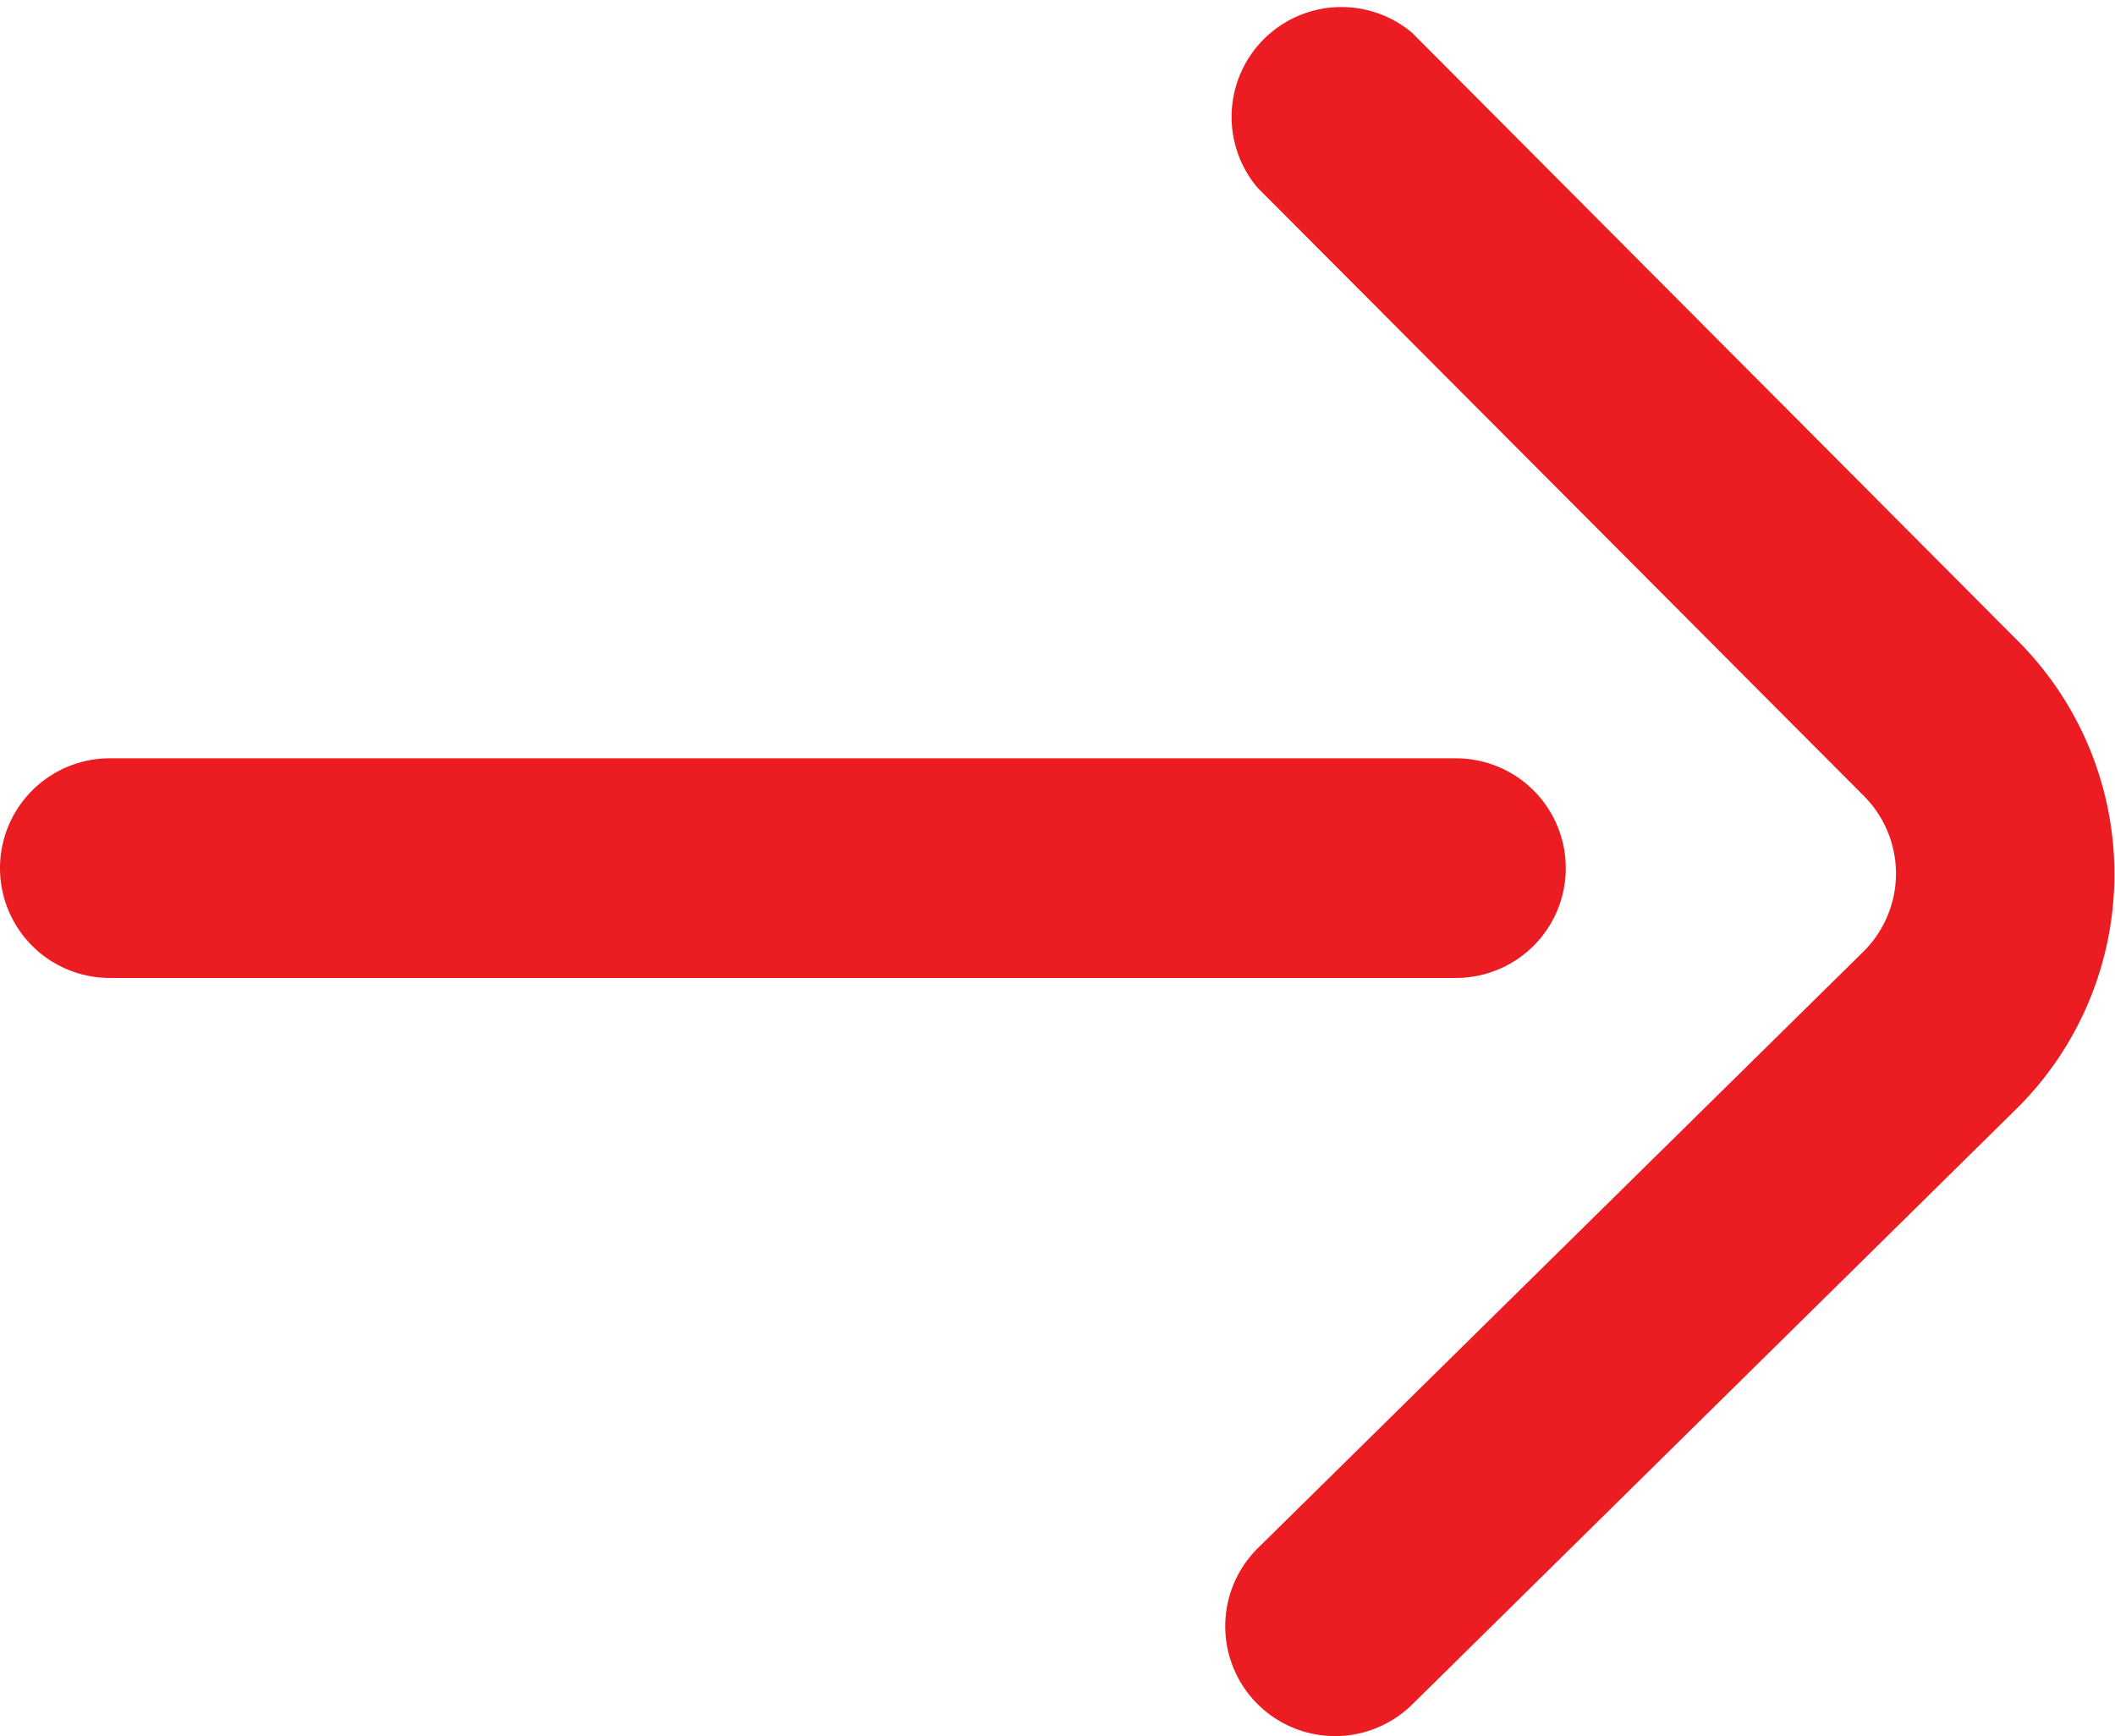
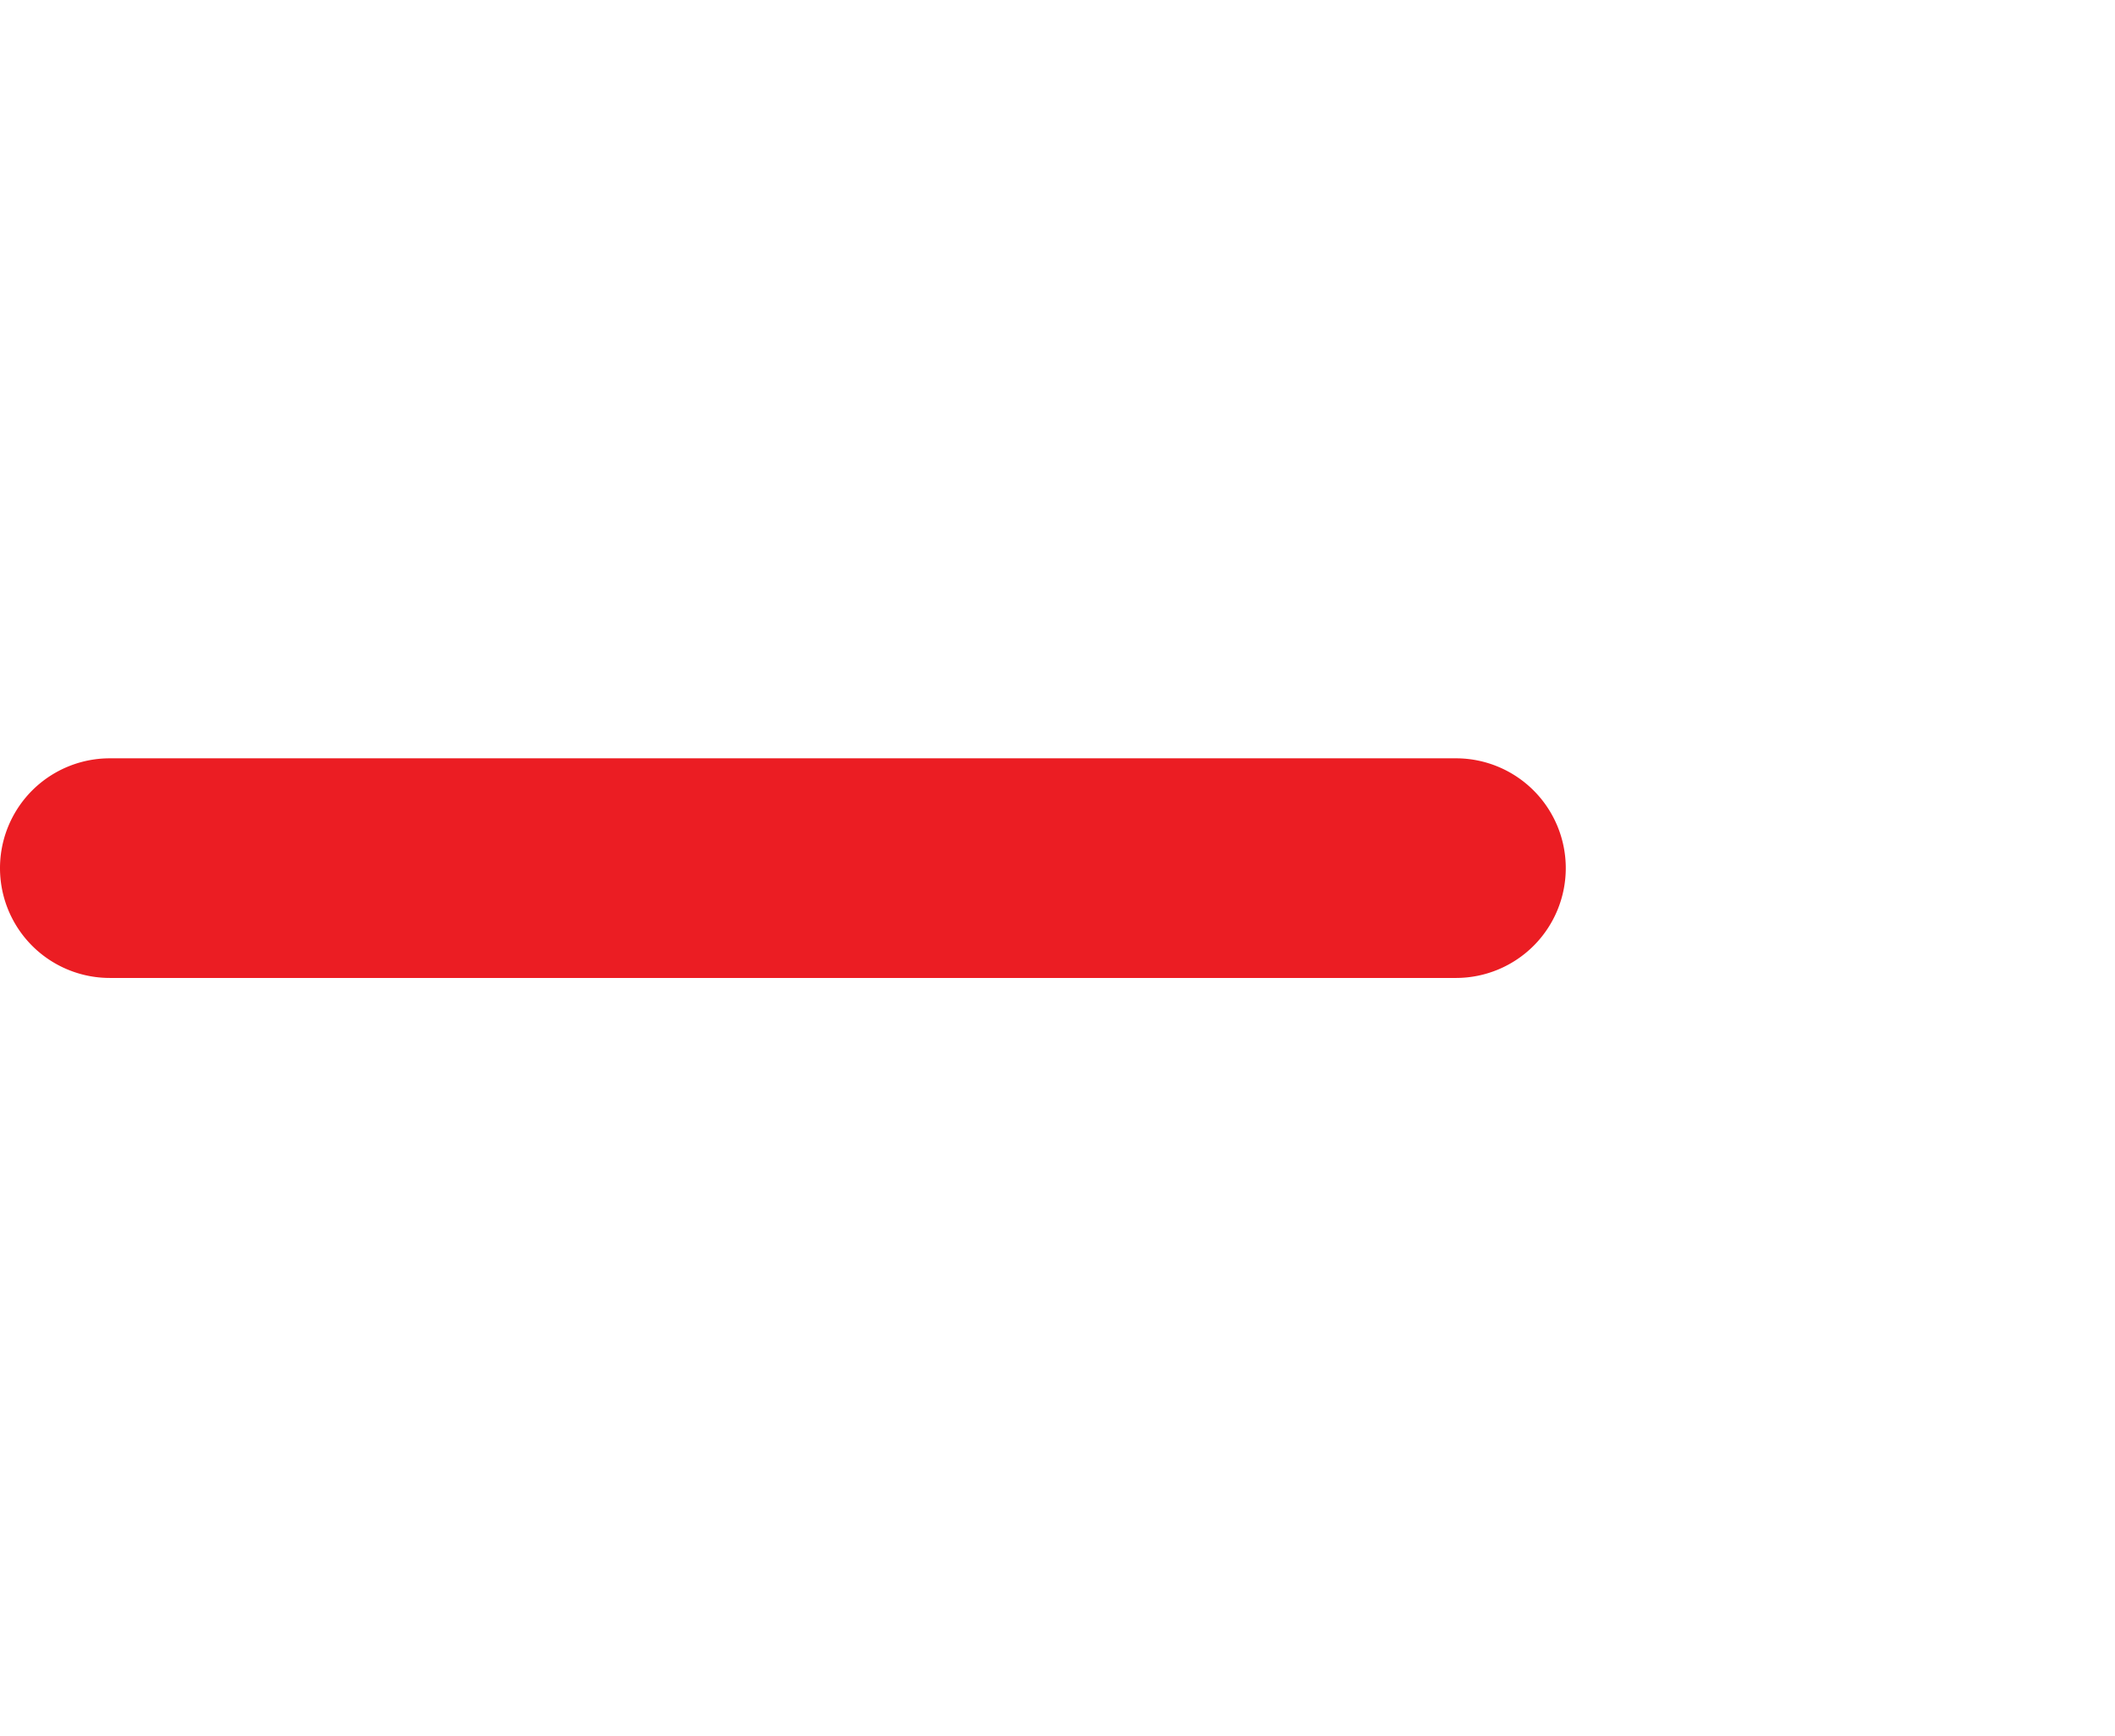
<svg xmlns="http://www.w3.org/2000/svg" width="15.234" height="12.505" viewBox="0 0 15.234 12.505">
  <g data-name="Group 6" transform="translate(0 12.505) rotate(-90)">
    <g data-name="Group 5" transform="translate(0 0)">
      <path data-name="Path 5" d="M.791,11.278a.791.791,0,0,0,.791-.791V.791A.791.791,0,0,0,0,.791v9.7A.791.791,0,0,0,.791,11.278Z" transform="translate(5.461)" fill="#eb1d23" />
-       <path data-name="Path 6" d="M4.53,5.711l0,0a2.377,2.377,0,0,0,3.357,0l4.381-4.364A.791.791,0,0,0,11.155.231L6.772,4.6a.791.791,0,0,1-1.118,0L1.355.236A.791.791,0,0,0,.228,1.347Z" transform="translate(0 8.825)" fill="#eb1d23" />
    </g>
  </g>
</svg>